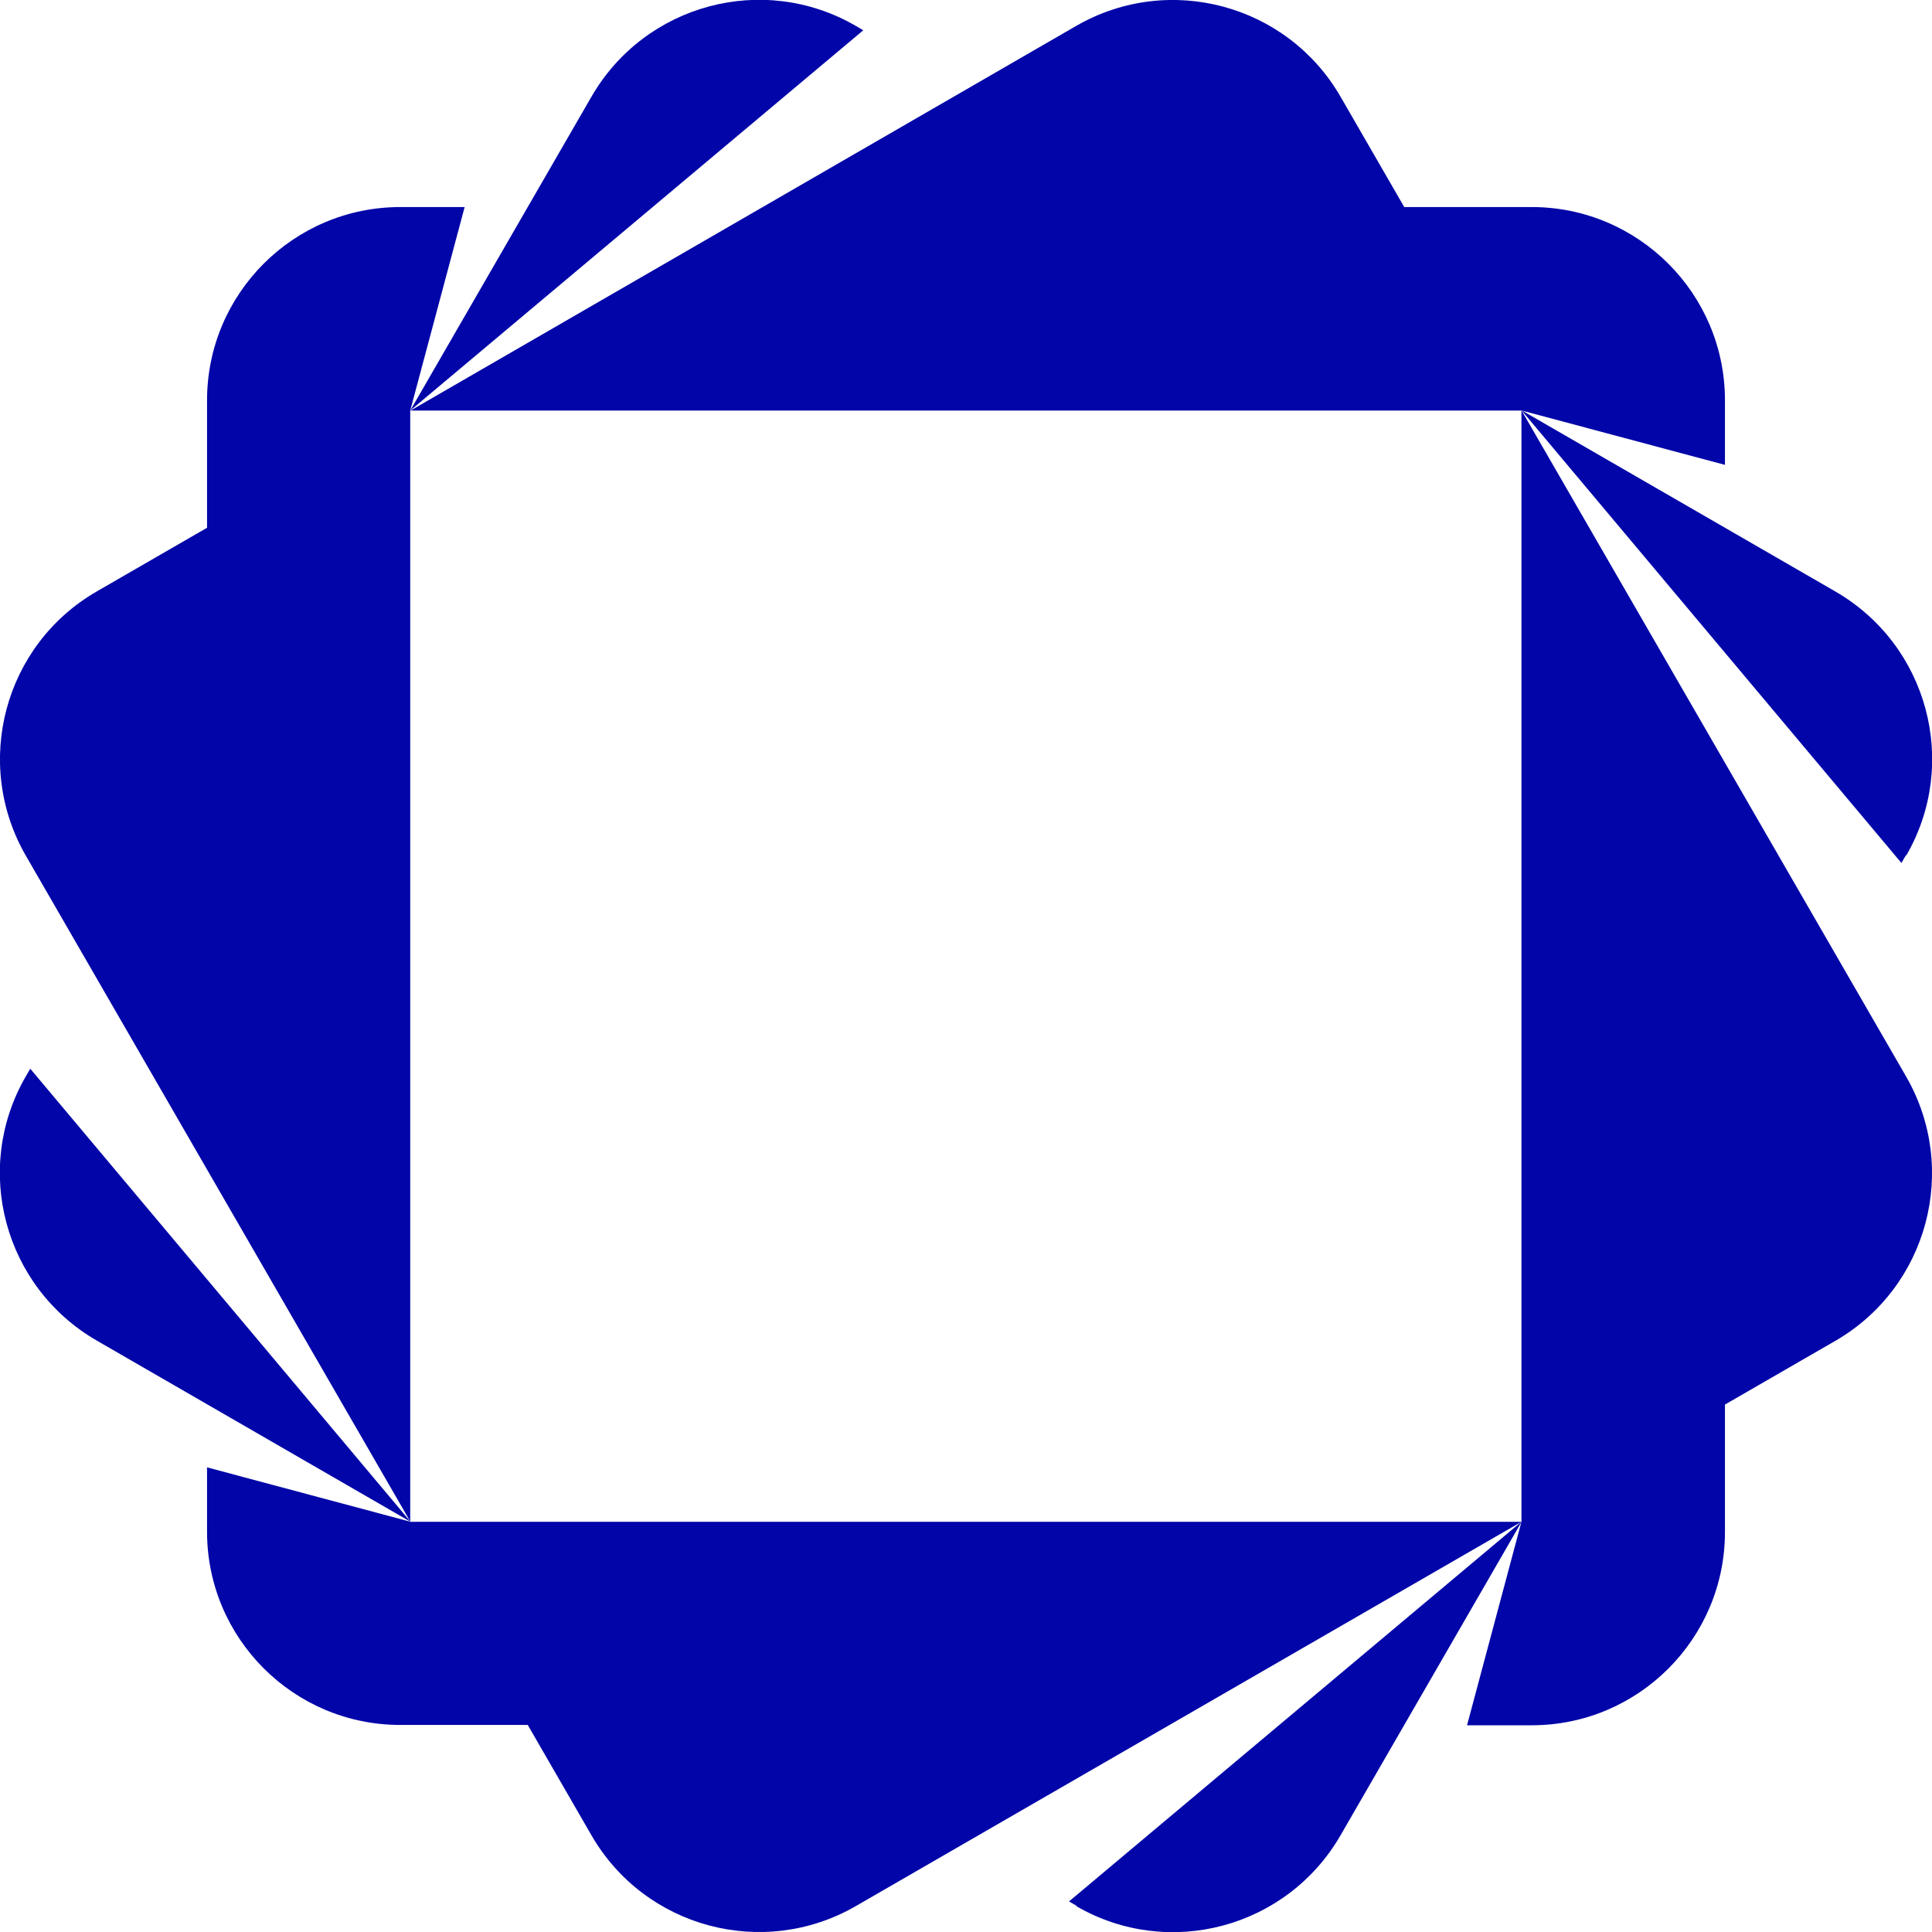
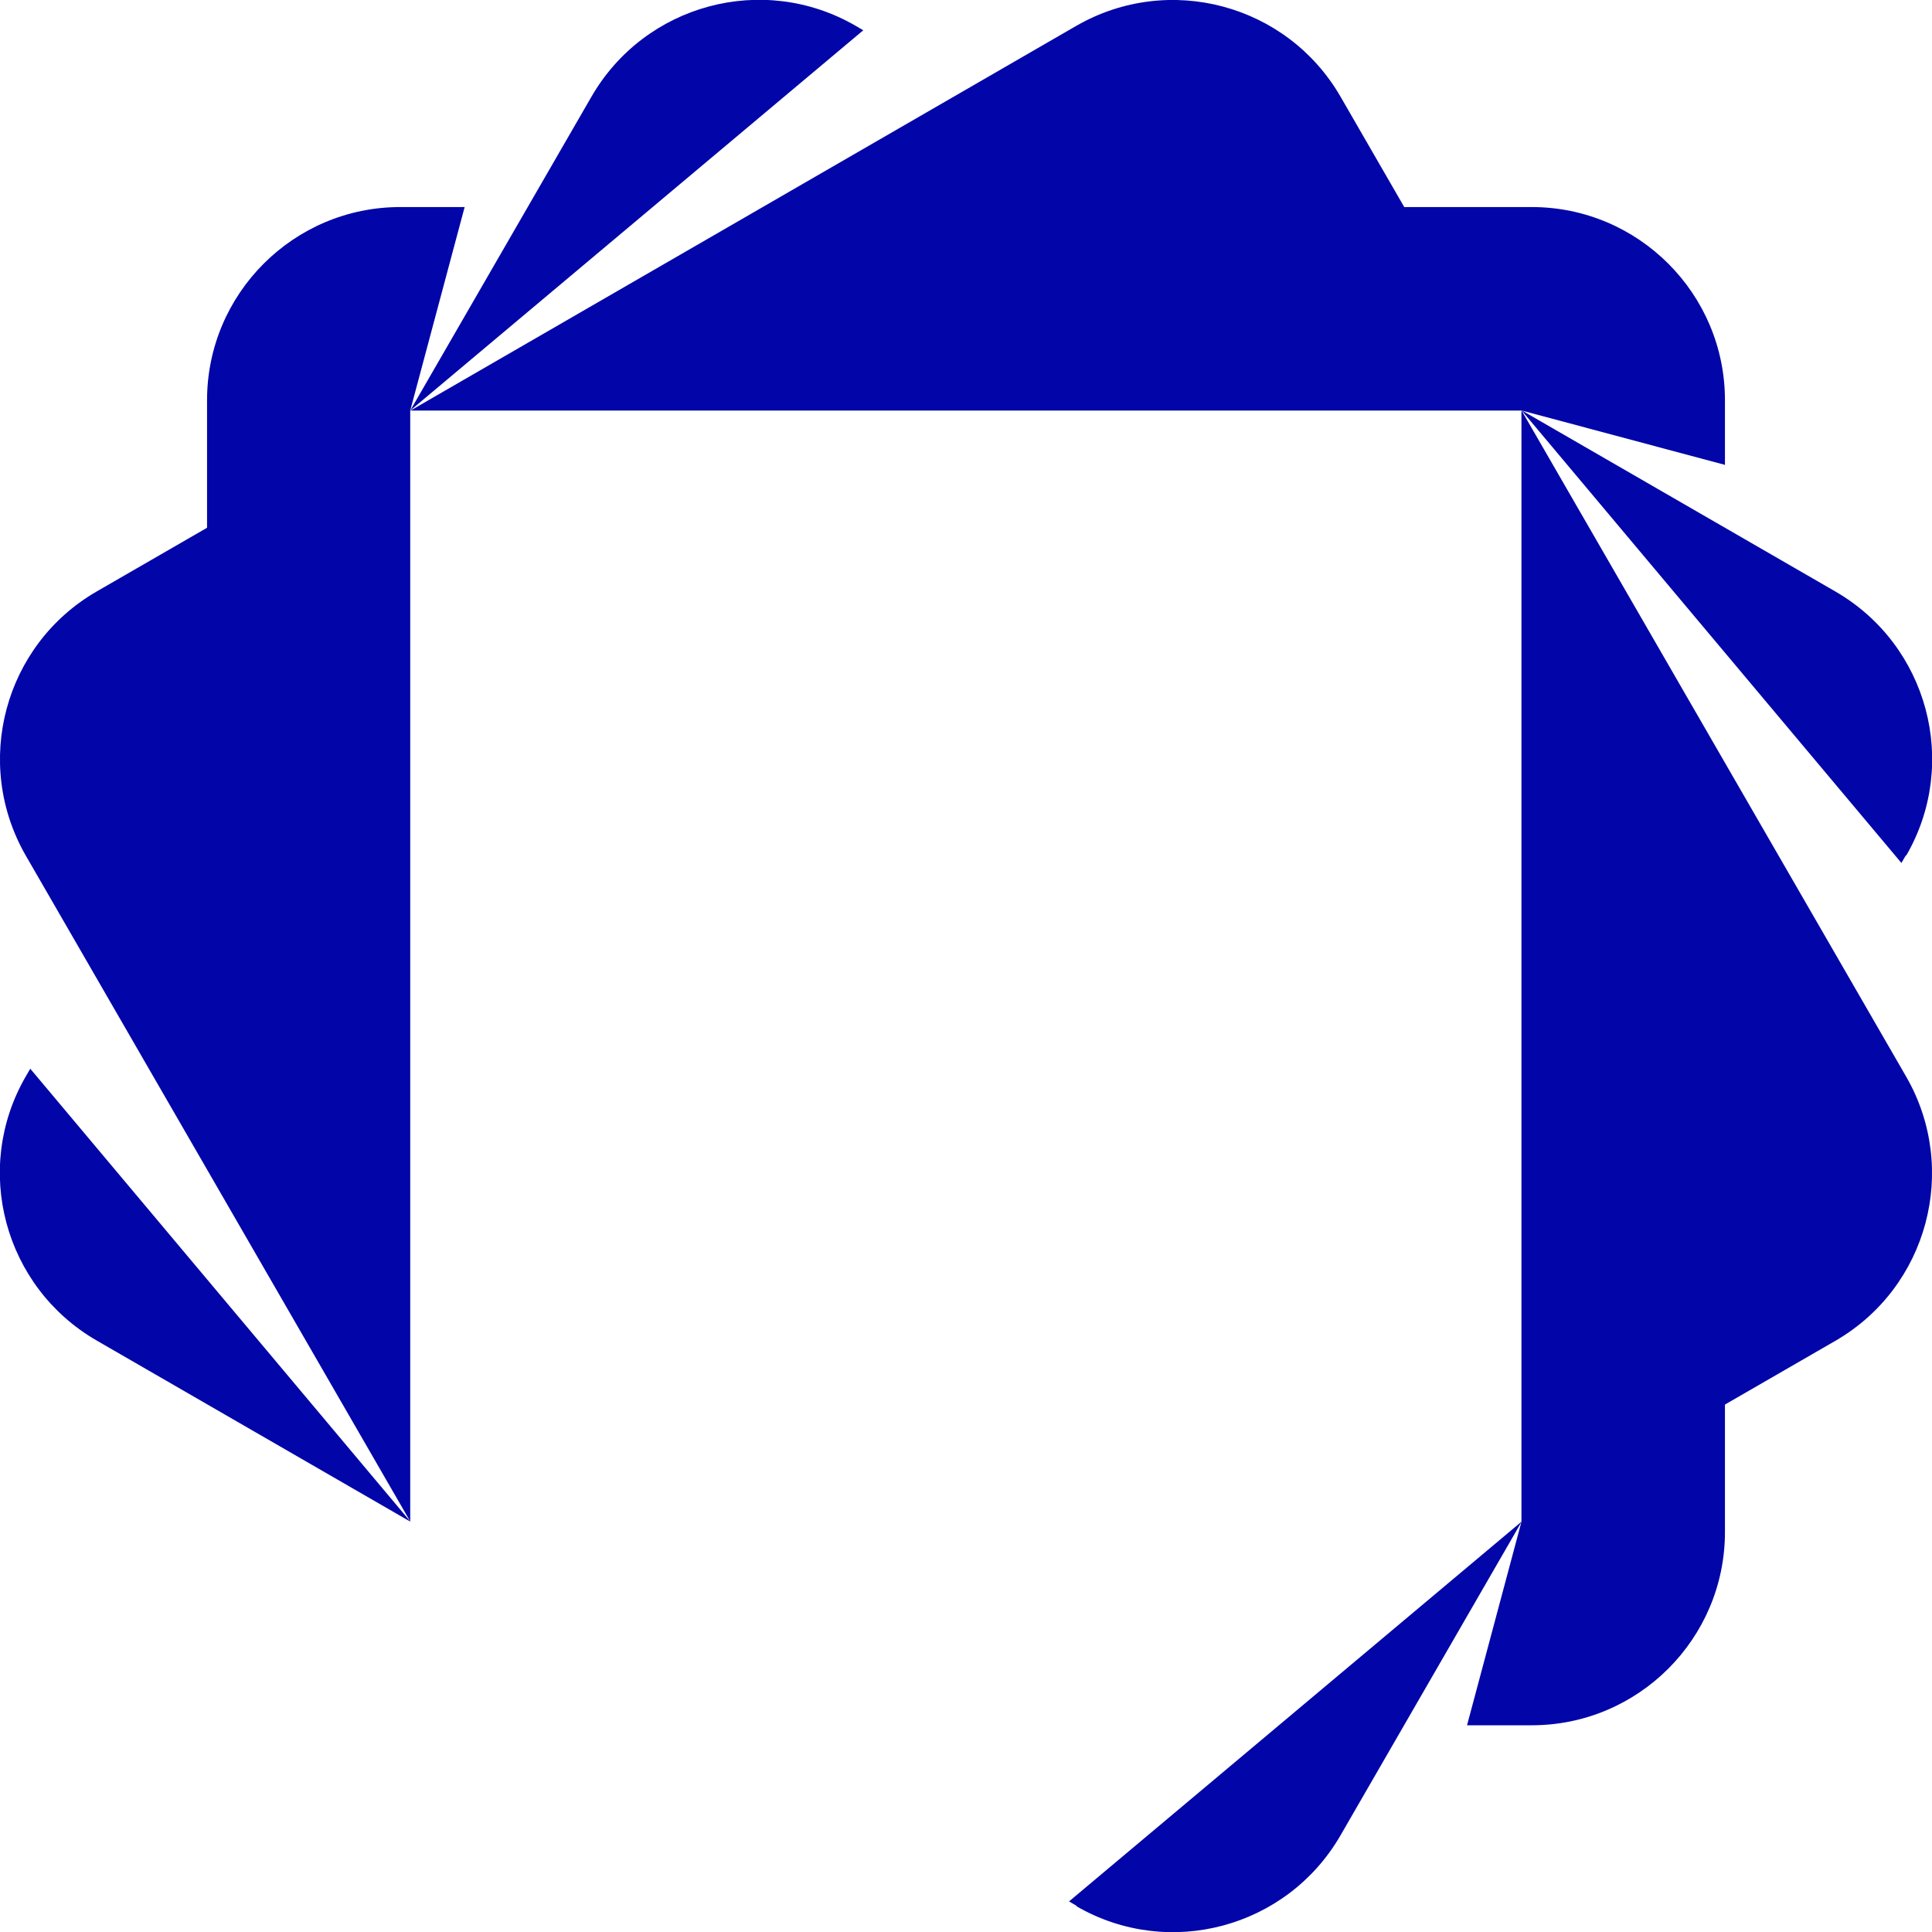
<svg xmlns="http://www.w3.org/2000/svg" id="Layer_2" data-name="Layer 2" viewBox="0 0 60 60">
  <defs>
    <style>
      .cls-1 {
        fill: #0206a8;
      }
    </style>
  </defs>
  <g id="Layer_1-2" data-name="Layer 1">
    <g>
      <path class="cls-1" d="m53.57,14.44v-2.01c0-3.31-2.69-6-6-6h-3.96l-1.98-3.43c-1.66-2.87-5.33-3.85-8.2-2.2L12.75,12.75h34.51l6.32,1.69Z" />
      <path class="cls-1" d="m26.57.8c-2.87-1.66-6.54-.67-8.2,2.2l-5.63,9.75L26.81.94l-.24-.14Z" />
      <path class="cls-1" d="m47.25,12.75v34.51l-1.69,6.32h2.01c3.31,0,6-2.69,6-6v-3.96l3.43-1.98c2.87-1.66,3.85-5.33,2.2-8.2l-11.94-20.68Z" />
      <path class="cls-1" d="m59.2,26.57c1.66-2.87.67-6.54-2.2-8.2l-9.75-5.63,11.8,14.06.14-.24Z" />
-       <path class="cls-1" d="m6.43,45.56v2.01c0,3.31,2.69,6,6,6h3.96l1.98,3.43c1.66,2.87,5.33,3.85,8.2,2.2l20.68-11.94H12.75l-6.32-1.69Z" />
      <path class="cls-1" d="m33.43,59.2c2.87,1.66,6.54.67,8.2-2.2l5.63-9.75-14.06,11.8.24.14Z" />
      <path class="cls-1" d="m14.44,6.43h-2.01c-3.31,0-6,2.69-6,6v3.96l-3.43,1.98C.13,20.03-.85,23.7.8,26.57l11.94,20.68V12.75l1.69-6.32Z" />
      <path class="cls-1" d="m.8,33.43c-1.66,2.87-.67,6.54,2.2,8.2l9.75,5.63L.94,33.19l-.14.24Z" />
    </g>
  </g>
</svg>